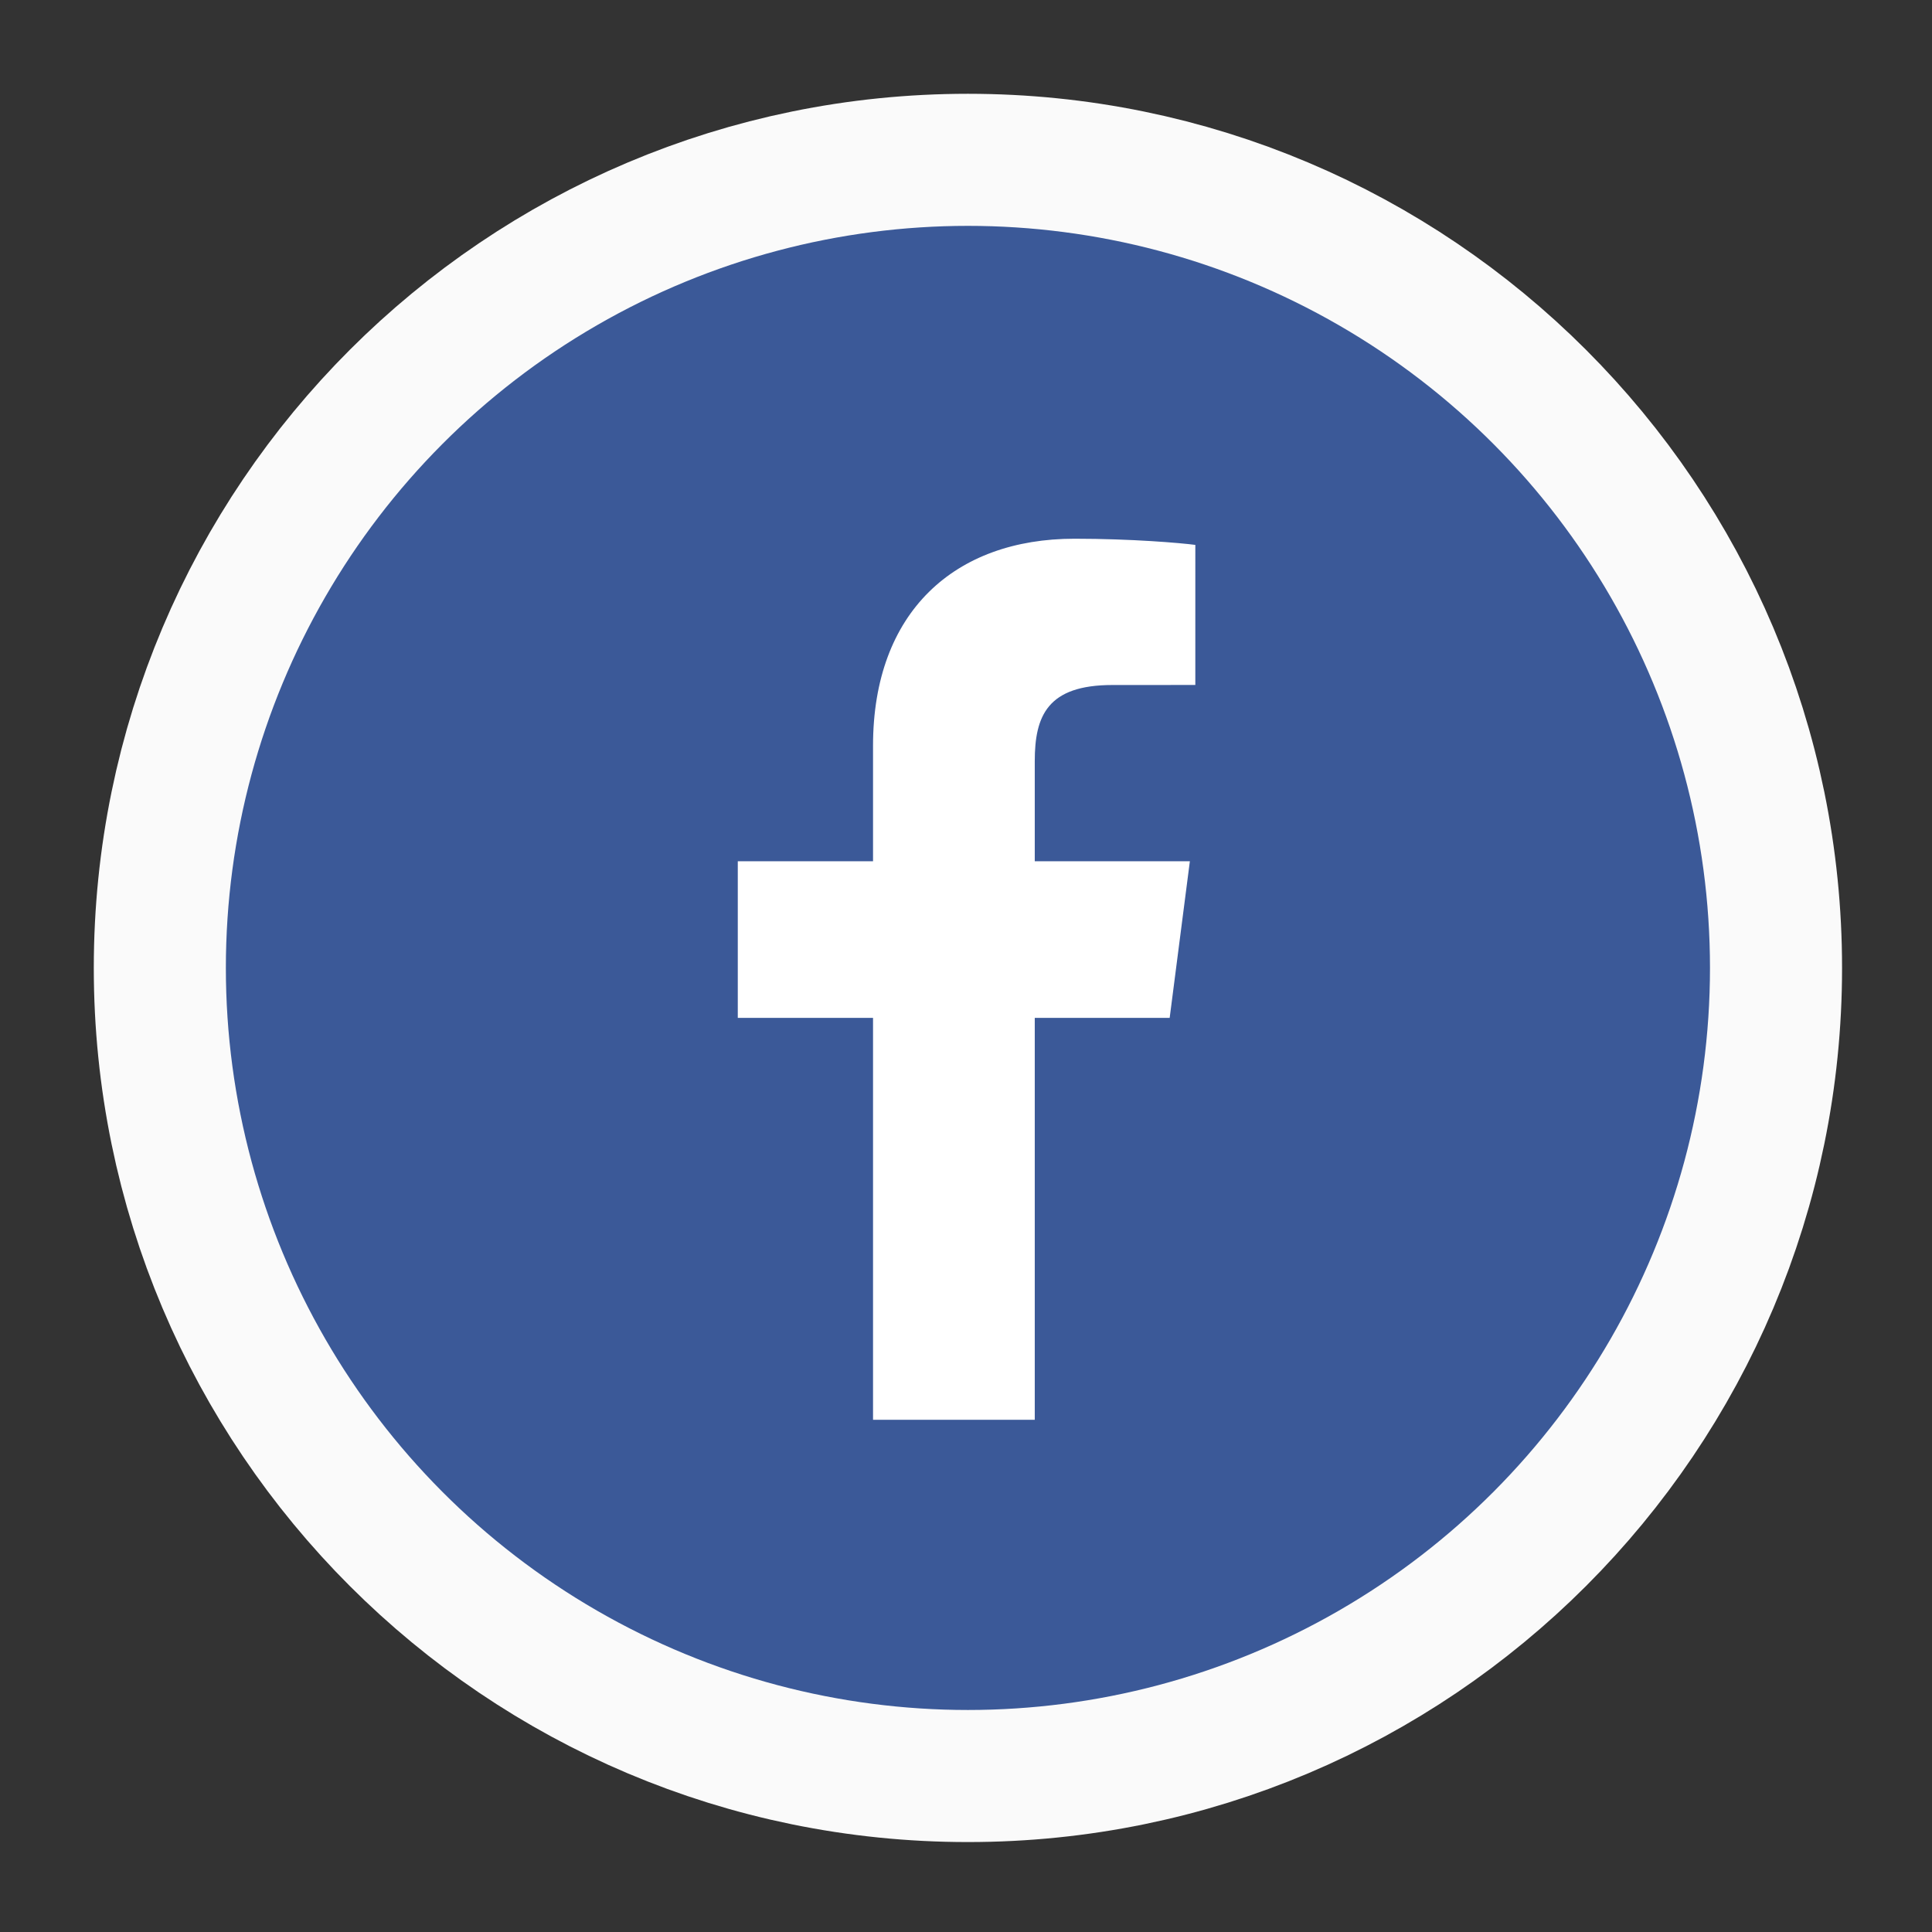
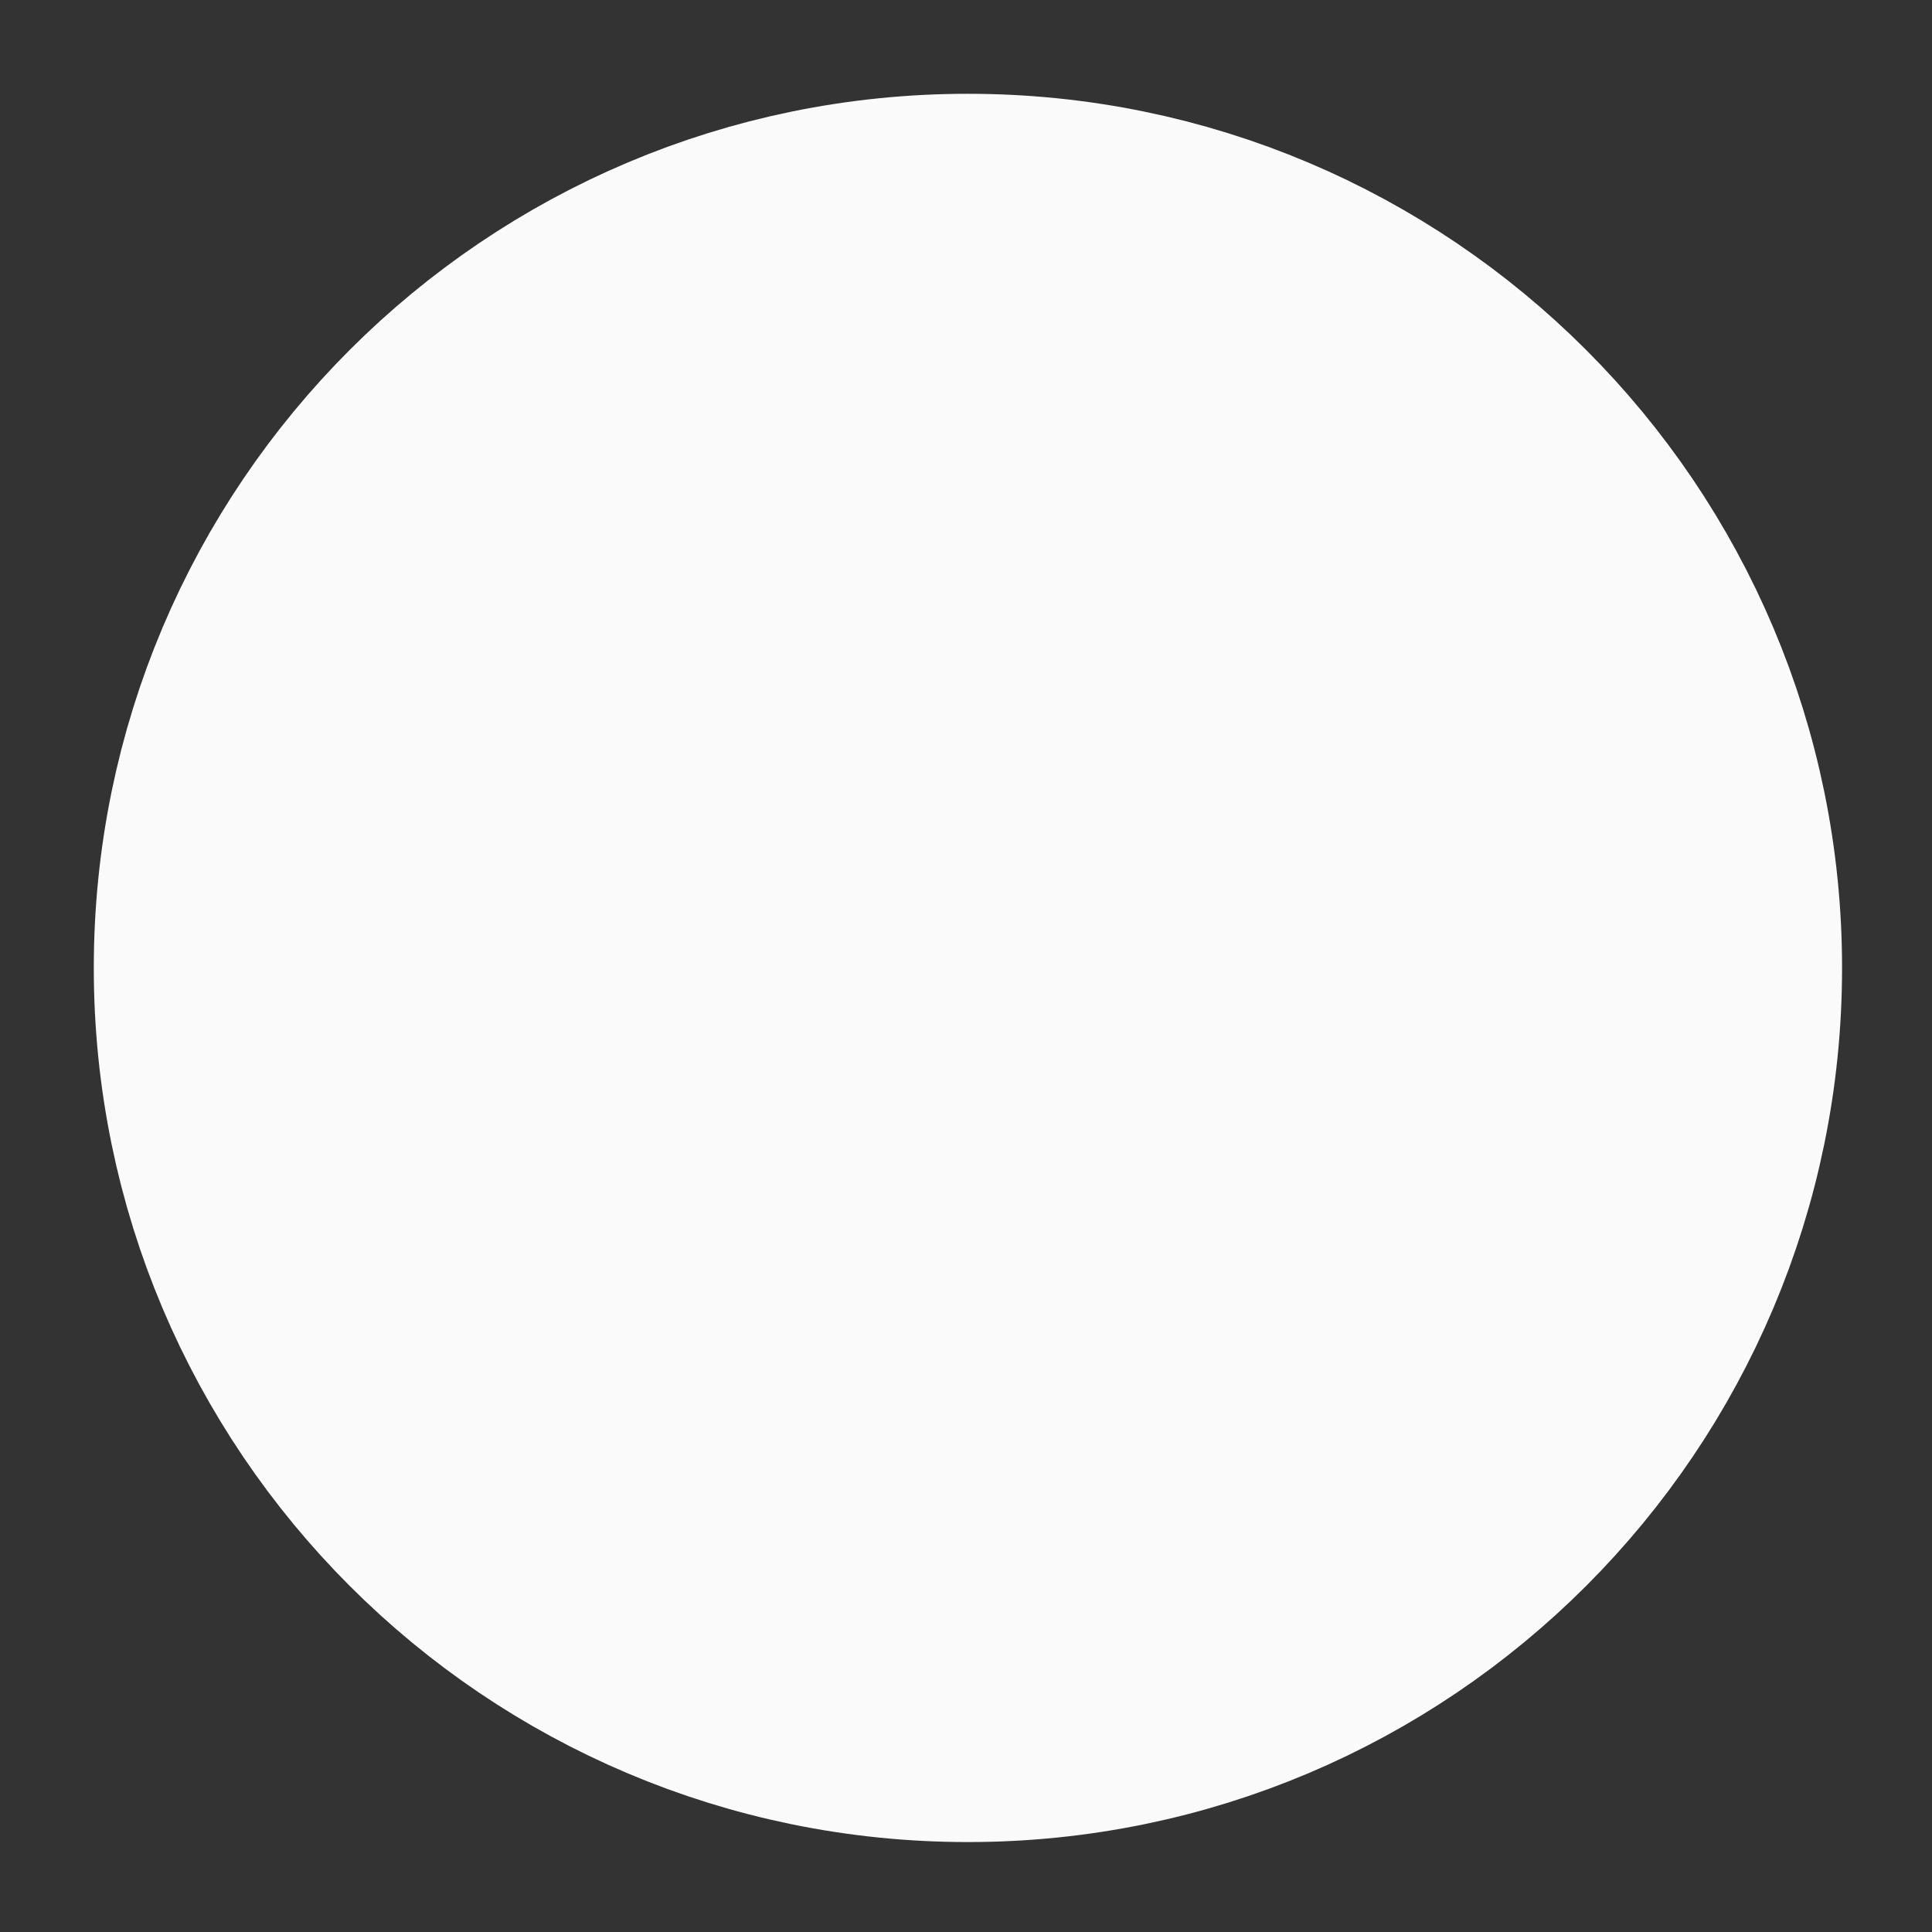
<svg xmlns="http://www.w3.org/2000/svg" version="1.1" id="_x32_" x="0px" y="0px" width="511.98px" height="512.012px" viewBox="0 0 511.98 512.012" enable-background="new 0 0 511.98 512.012" xml:space="preserve">
  <rect x="0" y="0" width="511.98" height="512.012" fill="#333333" stroke="none" />
  <g>
    <path fill="#FAFAFA" stroke="#FAFAFA" stroke-width="70" stroke-miterlimit="10" d="M256.5,59.854   c-108.605,0-196.646,88.042-196.646,196.646S147.895,453.146,256.5,453.146S453.146,365.104,453.146,256.5   C453.146,147.895,365.104,59.854,256.5,59.854z" />
  </g>
  <g>
    <g>
-       <circle fill="#3B5998" cx="256.5" cy="256.5" r="196.646" />
-     </g>
+       </g>
  </g>
-   <path fill="#FFFFFF" d="M316.761,181.518l-21.979,0.01c-17.232,0-20.57,8.189-20.57,20.207v26.499h41.102l-5.352,41.507h-35.75  v106.5h-42.859v-106.5h-35.839v-41.507h35.839v-30.608c0-35.521,21.694-54.865,53.383-54.865c15.18,0,28.225,1.131,32.027,1.637  L316.761,181.518L316.761,181.518z" />
</svg>